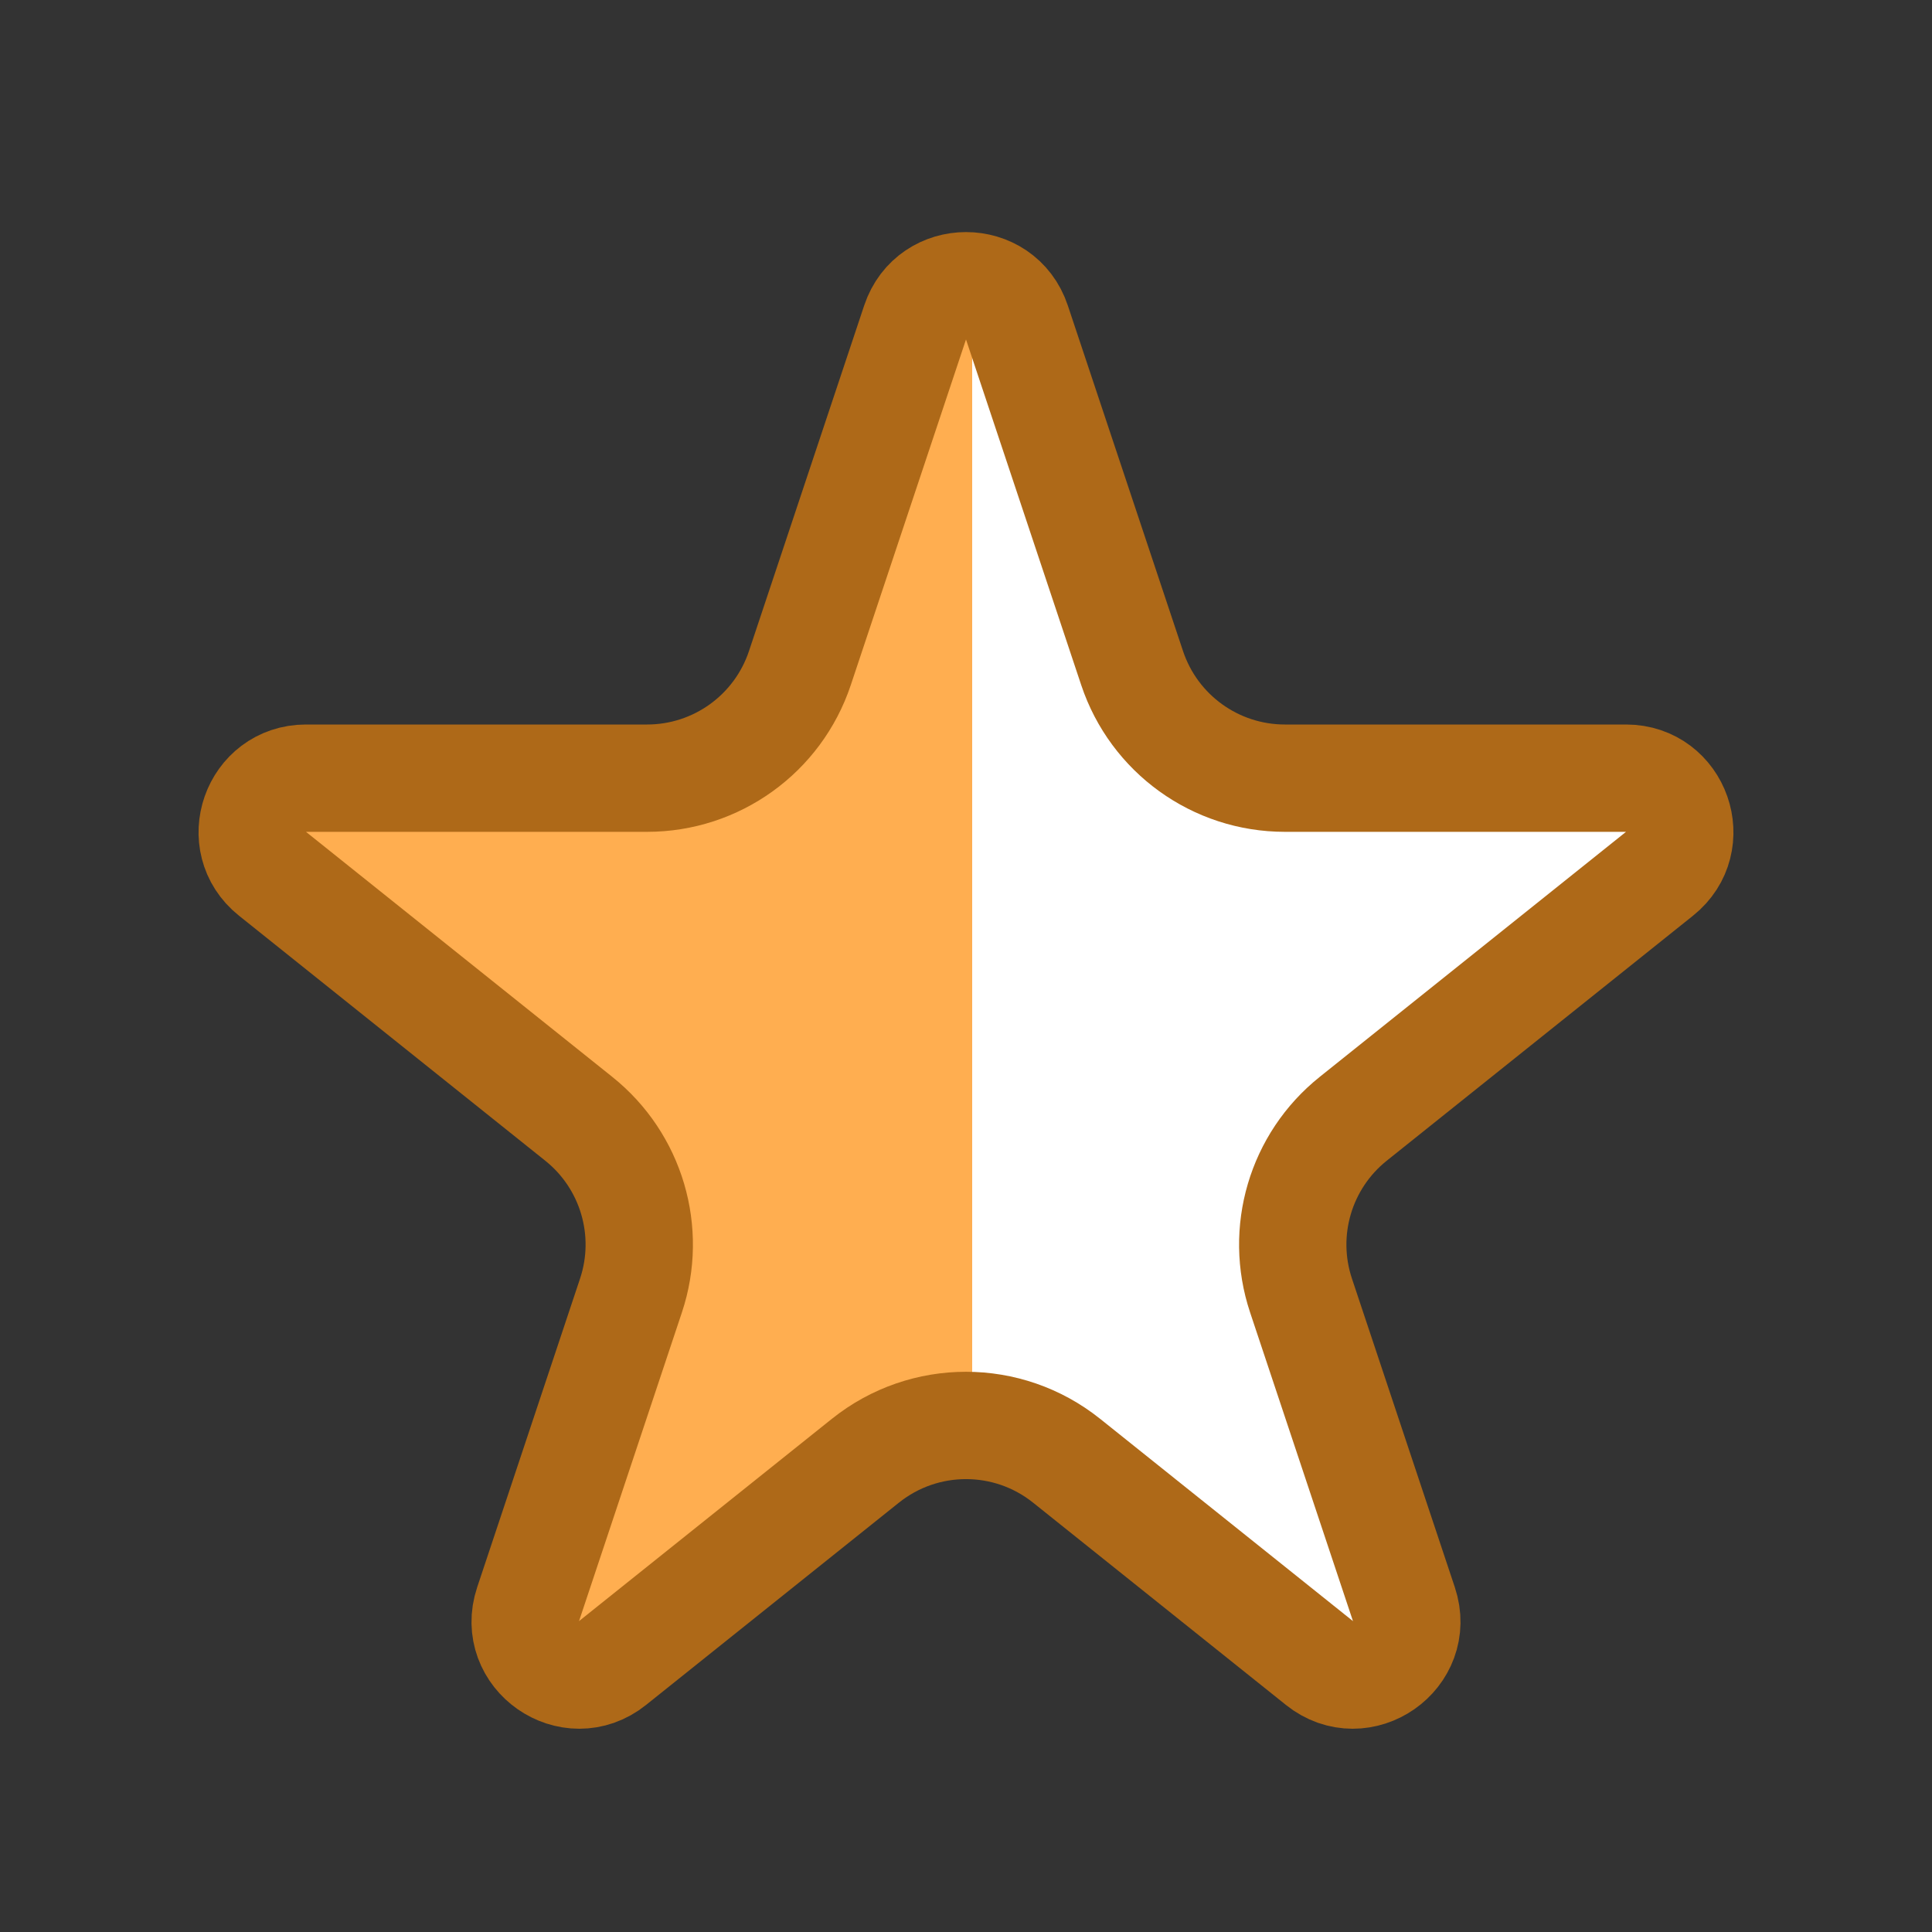
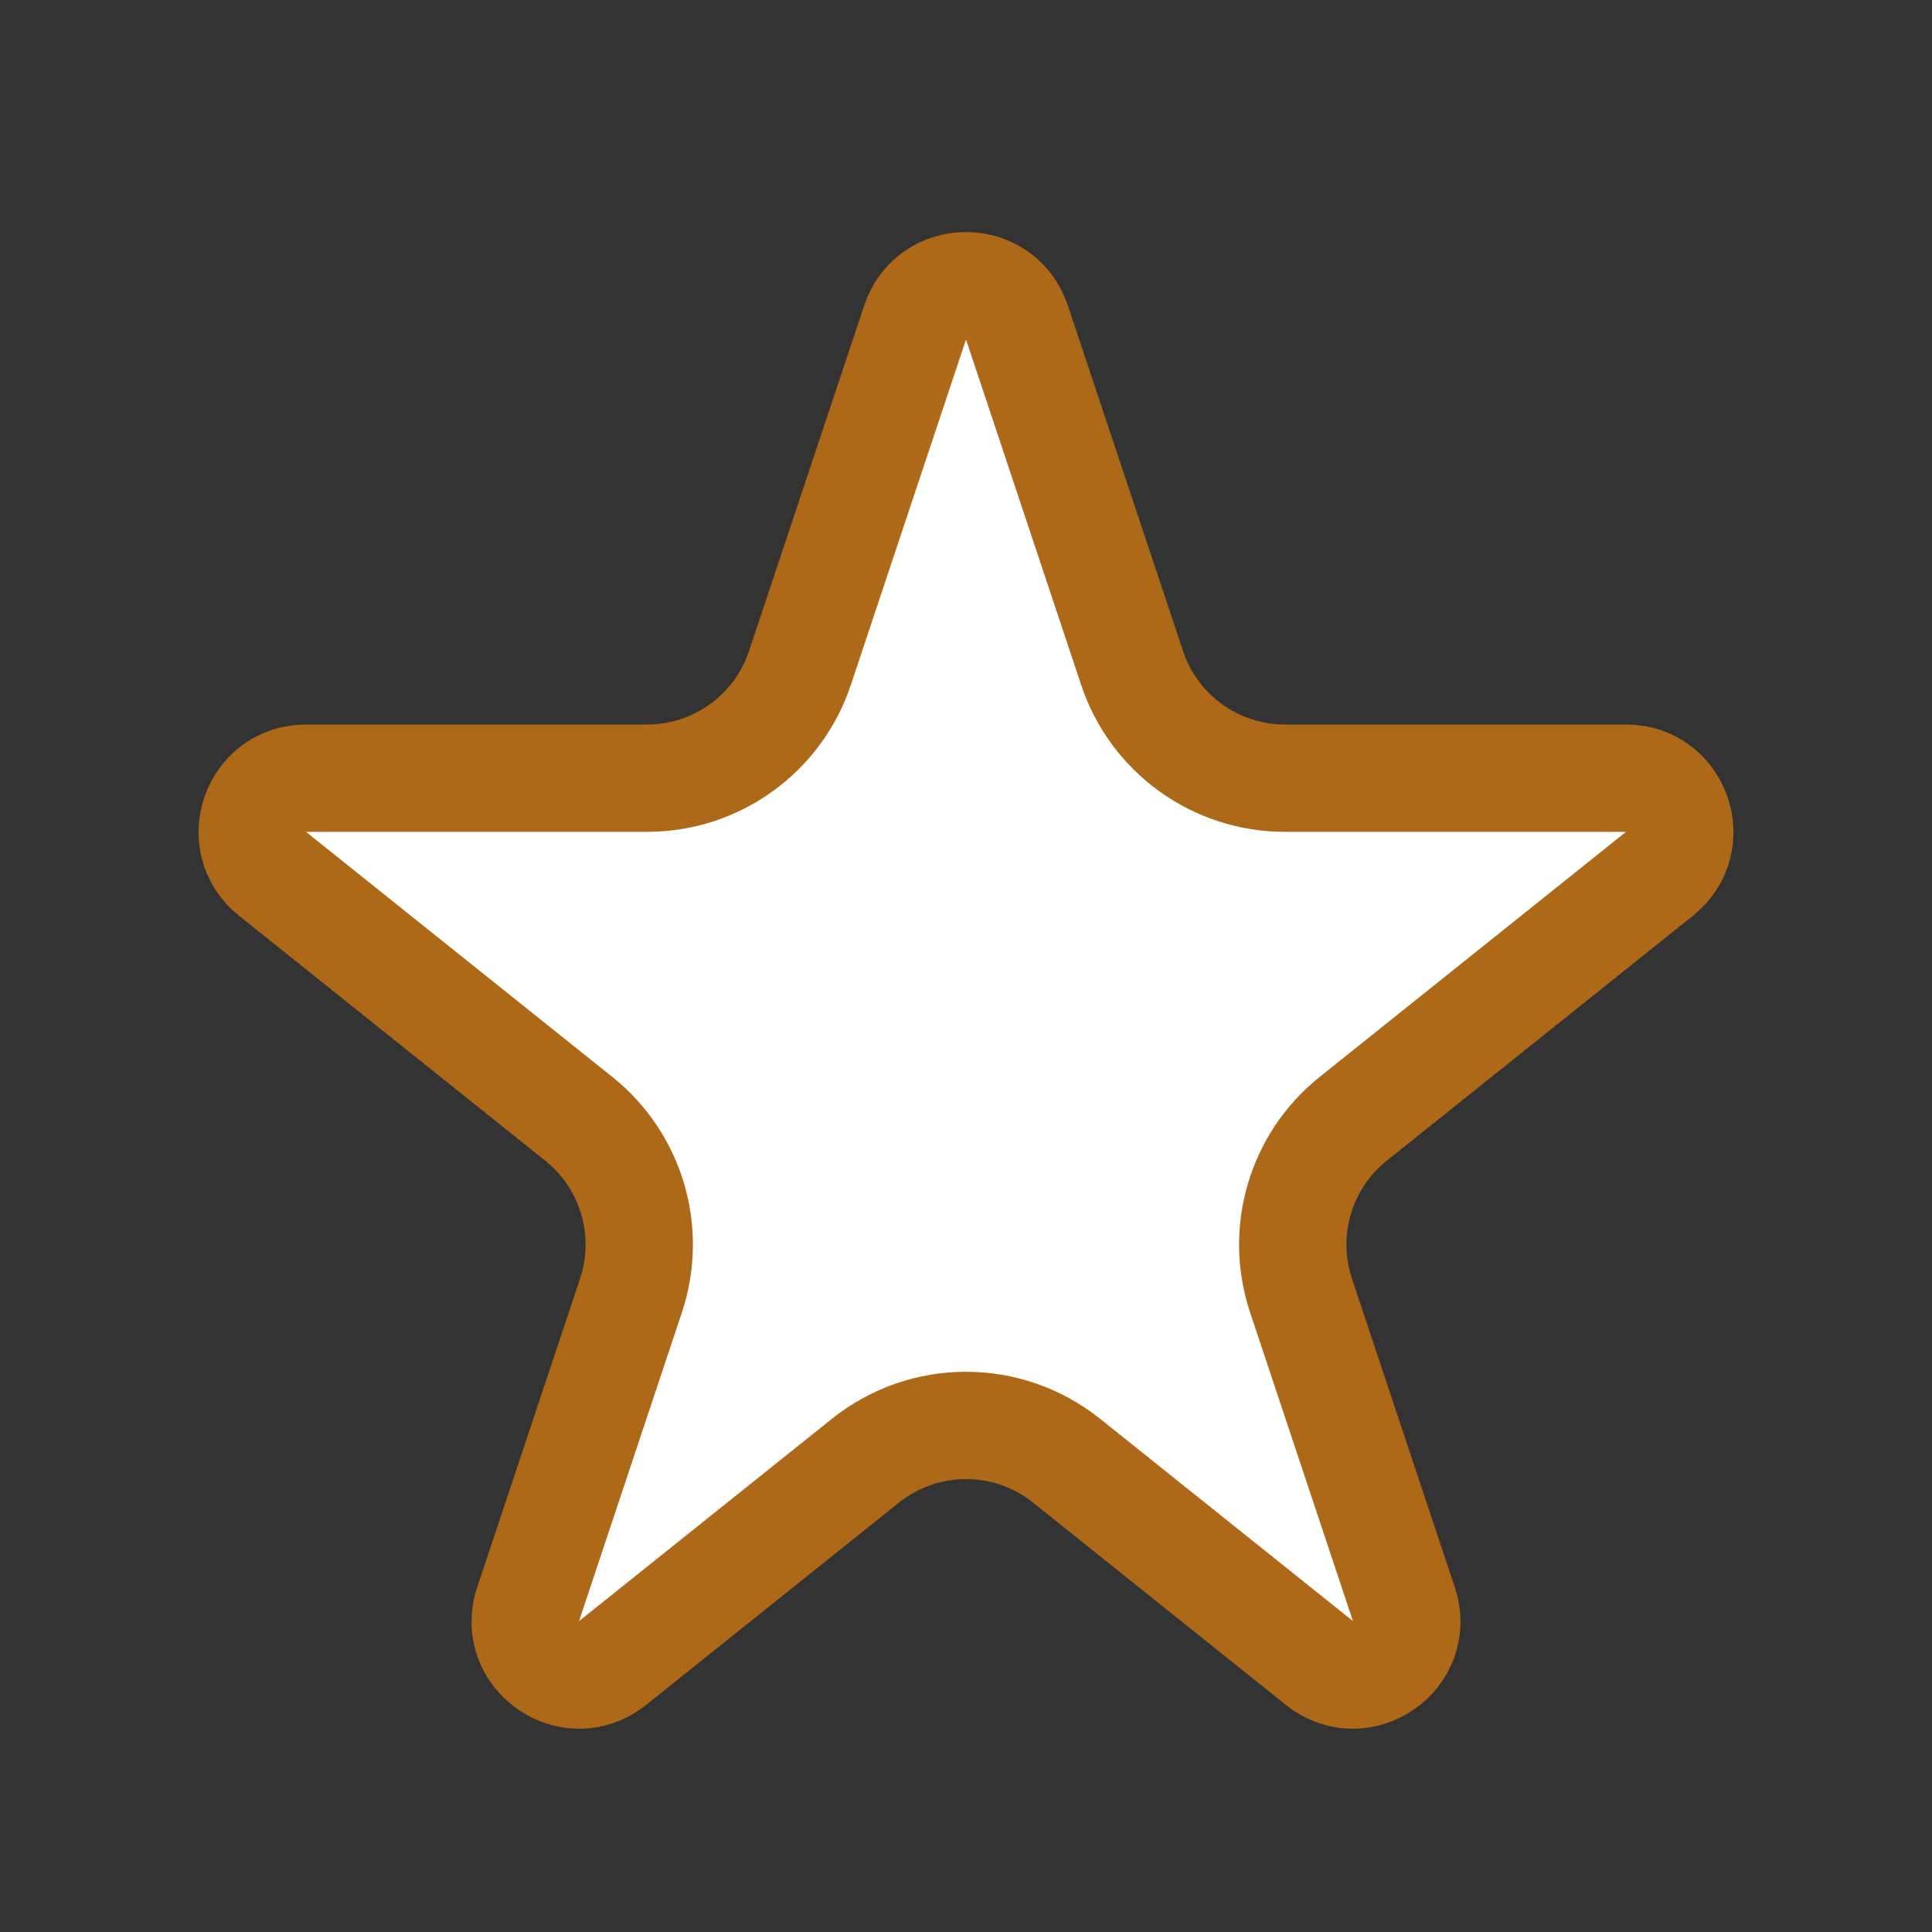
<svg xmlns="http://www.w3.org/2000/svg" width="72" height="72" viewBox="0 0 72 72" fill="none">
  <rect x="0" y="0" width="72" height="72" fill="#333333" stroke="none" />
  <path d="M29.809 24.897L34.103 12.017C34.71 10.193 37.29 10.193 37.897 12.017L42.191 24.897C43.008 27.347 45.3 29 47.883 29H60.597C62.487 29 63.322 31.381 61.846 32.562L50.429 41.696C48.466 43.266 47.69 45.894 48.485 48.279L52.319 59.783C52.95 61.673 50.729 63.222 49.173 61.977L39.748 54.437C37.557 52.684 34.443 52.684 32.252 54.437L22.827 61.977C21.271 63.222 19.05 61.673 19.681 59.783L23.515 48.279C24.31 45.894 23.534 43.266 21.571 41.696L10.154 32.562C8.677 31.381 9.513 29 11.403 29H24.117C26.7 29 28.992 27.347 29.809 24.897Z" fill="white" />
-   <path d="M29.809 24.897L34.103 12.017C34.71 10.193 37.29 10.193 37.897 12.017L42.191 24.897C43.008 27.347 45.3 29 47.883 29H60.597C62.487 29 63.322 31.381 61.846 32.562L50.429 41.696C48.466 43.266 47.69 45.894 48.485 48.279L52.319 59.783C52.95 61.673 50.729 63.222 49.173 61.977L39.748 54.437C37.557 52.684 34.443 52.684 32.252 54.437L22.827 61.977C21.271 63.222 19.05 61.673 19.681 59.783L23.515 48.279C24.31 45.894 23.534 43.266 21.571 41.696L10.154 32.562C8.677 31.381 9.513 29 11.403 29H24.117C26.7 29 28.992 27.347 29.809 24.897Z" fill="url(#paint0_linear_16_557)" />
  <path d="M29.809 24.897L34.103 12.017C34.71 10.193 37.29 10.193 37.897 12.017L42.191 24.897C43.008 27.347 45.3 29 47.883 29H60.597C62.487 29 63.322 31.381 61.846 32.562L50.429 41.696C48.466 43.266 47.69 45.894 48.485 48.279L52.319 59.783C52.95 61.673 50.729 63.222 49.173 61.977L39.748 54.437C37.557 52.684 34.443 52.684 32.252 54.437L22.827 61.977C21.271 63.222 19.05 61.673 19.681 59.783L23.515 48.279C24.31 45.894 23.534 43.266 21.571 41.696L10.154 32.562C8.677 31.381 9.513 29 11.403 29H24.117C26.7 29 28.992 27.347 29.809 24.897Z" stroke="#AE6918" stroke-width="4" />
  <defs>
    <linearGradient id="paint0_linear_16_557" x1="7" y1="39.5" x2="41.5" y2="39.5" gradientUnits="userSpaceOnUse">
      <stop stop-color="#FFAE50" stop-opacity="0" />
      <stop offset="0" stop-color="#FFAE50" />
      <stop offset="0.847" stop-color="#FFAE50" />
      <stop offset="0.847" stop-color="white" />
    </linearGradient>
  </defs>
</svg>